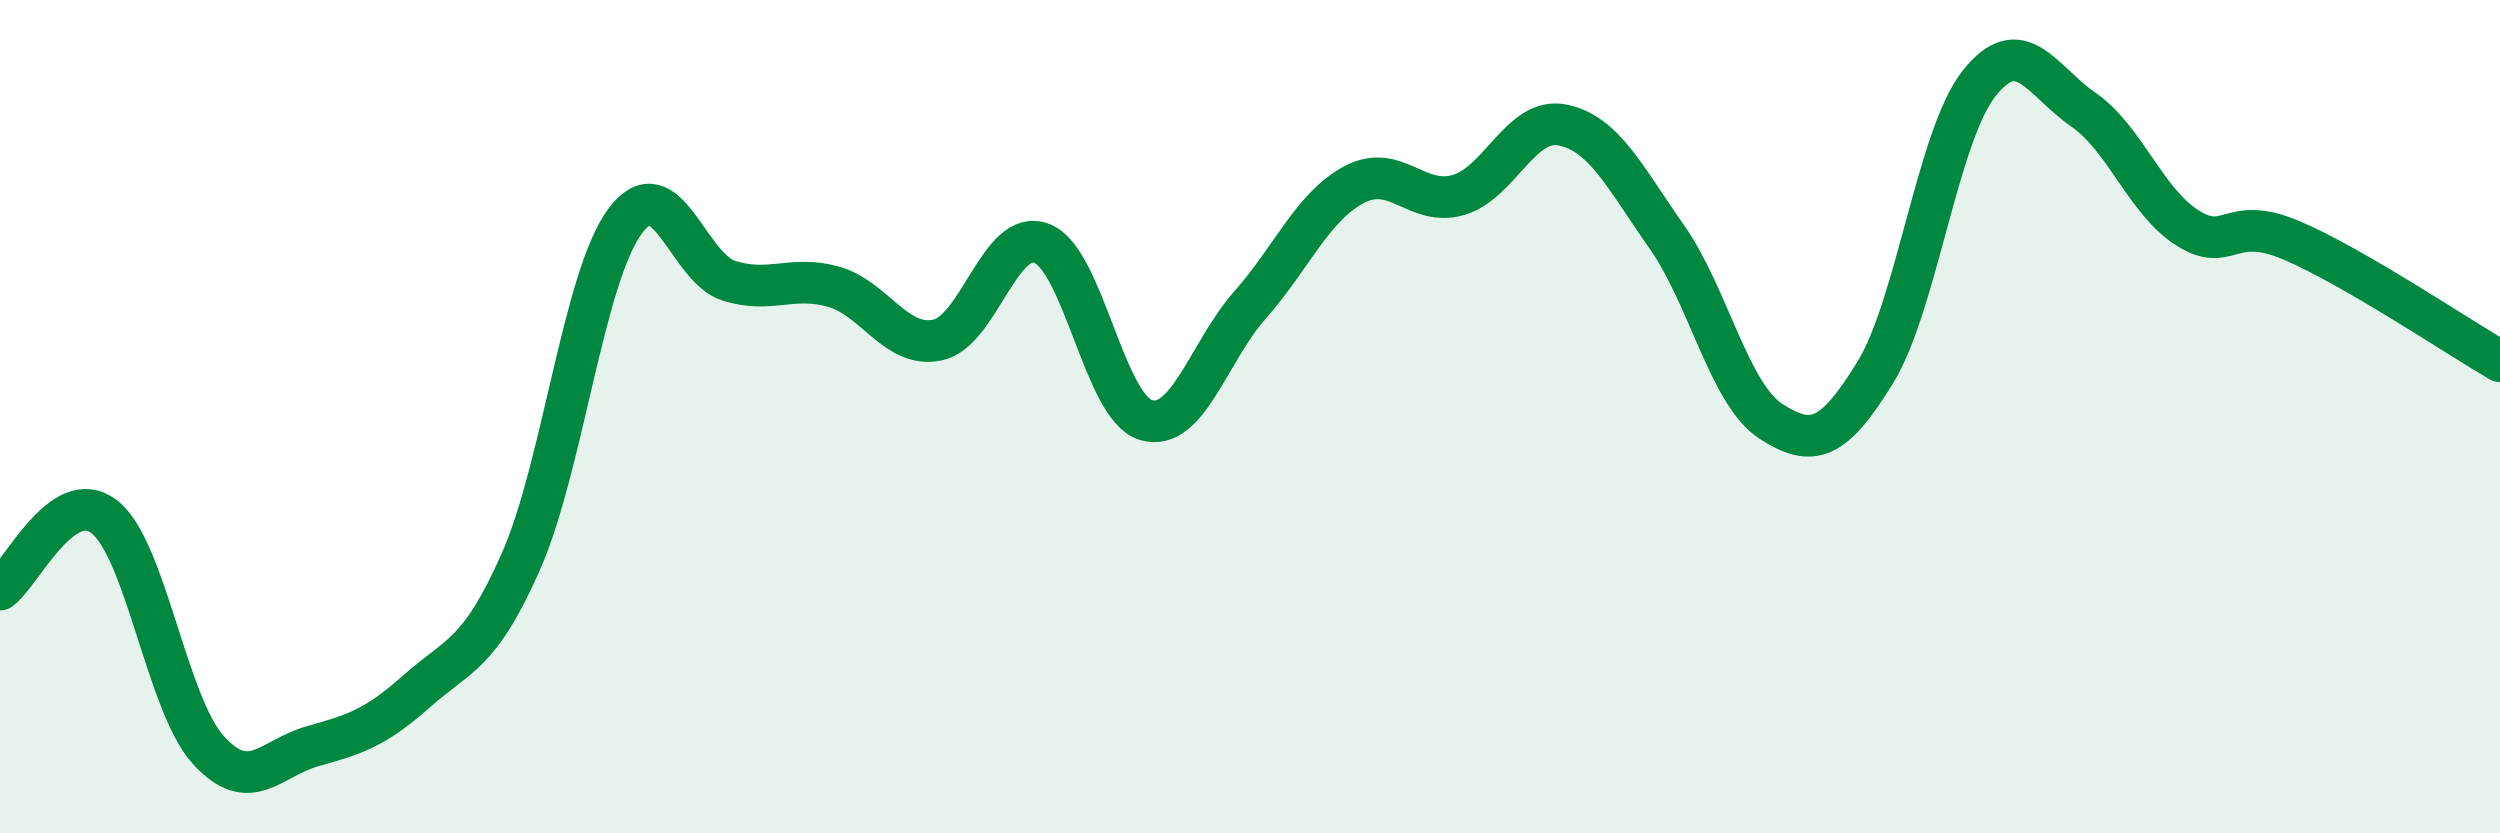
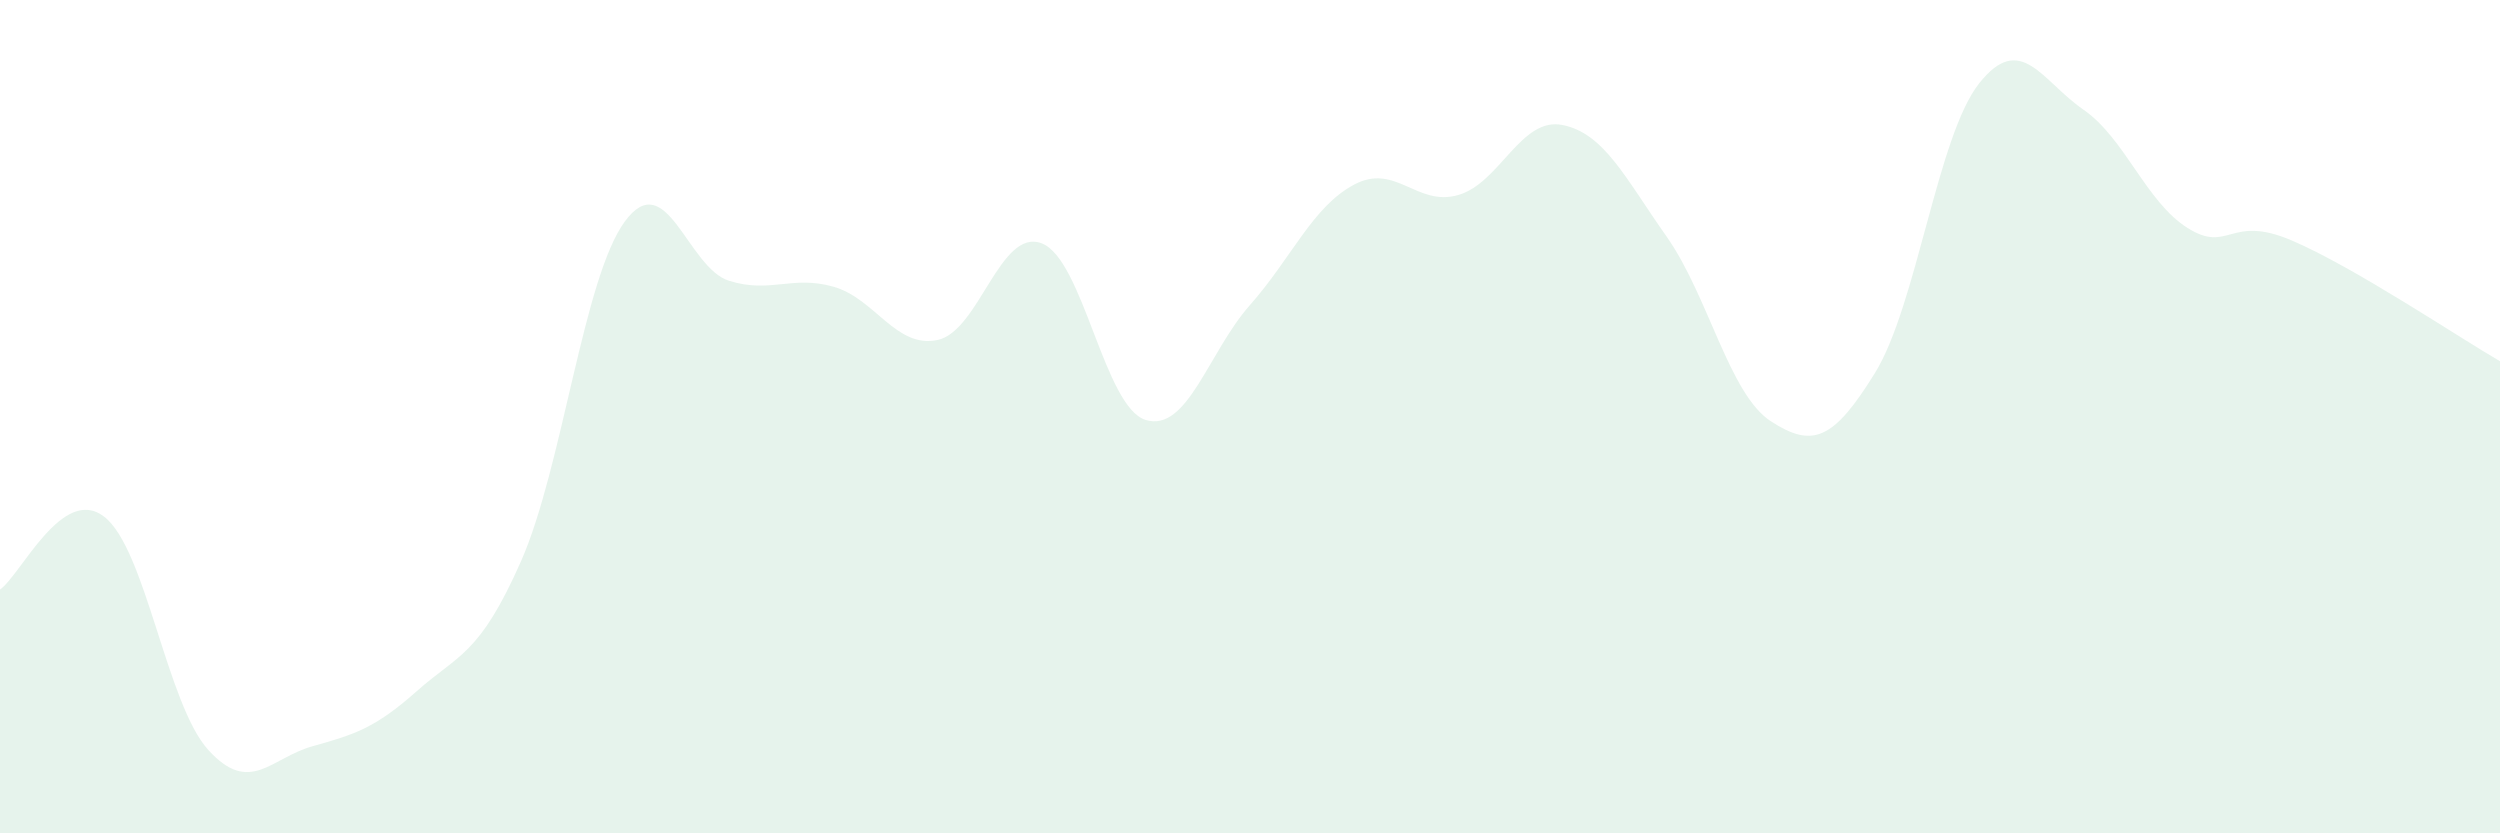
<svg xmlns="http://www.w3.org/2000/svg" width="60" height="20" viewBox="0 0 60 20">
  <path d="M 0,14.15 C 0.5,13.8 1.5,11.63 2.5,12.4 C 3.5,13.17 4,16.9 5,18 C 6,19.1 6.5,18.19 7.5,17.91 C 8.5,17.63 9,17.48 10,16.59 C 11,15.7 11.5,15.74 12.5,13.48 C 13.5,11.22 14,6.66 15,5.31 C 16,3.96 16.5,6.43 17.5,6.74 C 18.5,7.05 19,6.6 20,6.88 C 21,7.16 21.5,8.37 22.5,8.16 C 23.5,7.95 24,5.46 25,5.84 C 26,6.22 26.5,9.78 27.5,10.08 C 28.5,10.38 29,8.45 30,7.32 C 31,6.19 31.5,4.96 32.5,4.43 C 33.5,3.9 34,4.97 35,4.68 C 36,4.39 36.5,2.8 37.5,3 C 38.5,3.2 39,4.26 40,5.68 C 41,7.1 41.5,9.46 42.5,10.11 C 43.5,10.76 44,10.57 45,8.95 C 46,7.33 46.5,3.26 47.5,2 C 48.5,0.74 49,1.94 50,2.63 C 51,3.32 51.5,4.84 52.5,5.47 C 53.5,6.1 53.5,5.13 55,5.77 C 56.5,6.41 59,8.09 60,8.67L60 20L0 20Z" fill="#008740" opacity="0.1" stroke-linecap="round" stroke-linejoin="round" />
-   <path d="M 0,14.15 C 0.5,13.8 1.5,11.63 2.5,12.4 C 3.5,13.17 4,16.9 5,18 C 6,19.1 6.5,18.19 7.5,17.91 C 8.5,17.63 9,17.48 10,16.59 C 11,15.7 11.5,15.74 12.5,13.48 C 13.5,11.22 14,6.66 15,5.31 C 16,3.96 16.5,6.43 17.5,6.74 C 18.5,7.05 19,6.6 20,6.88 C 21,7.16 21.5,8.37 22.5,8.16 C 23.5,7.95 24,5.46 25,5.84 C 26,6.22 26.5,9.78 27.5,10.08 C 28.5,10.38 29,8.45 30,7.32 C 31,6.19 31.5,4.96 32.5,4.43 C 33.5,3.9 34,4.97 35,4.68 C 36,4.39 36.5,2.8 37.5,3 C 38.5,3.2 39,4.26 40,5.68 C 41,7.1 41.5,9.46 42.5,10.11 C 43.5,10.76 44,10.57 45,8.95 C 46,7.33 46.5,3.26 47.5,2 C 48.5,0.74 49,1.94 50,2.63 C 51,3.32 51.5,4.84 52.5,5.47 C 53.5,6.1 53.5,5.13 55,5.77 C 56.5,6.41 59,8.09 60,8.67" stroke="#008740" stroke-width="1" fill="none" stroke-linecap="round" stroke-linejoin="round" />
</svg>